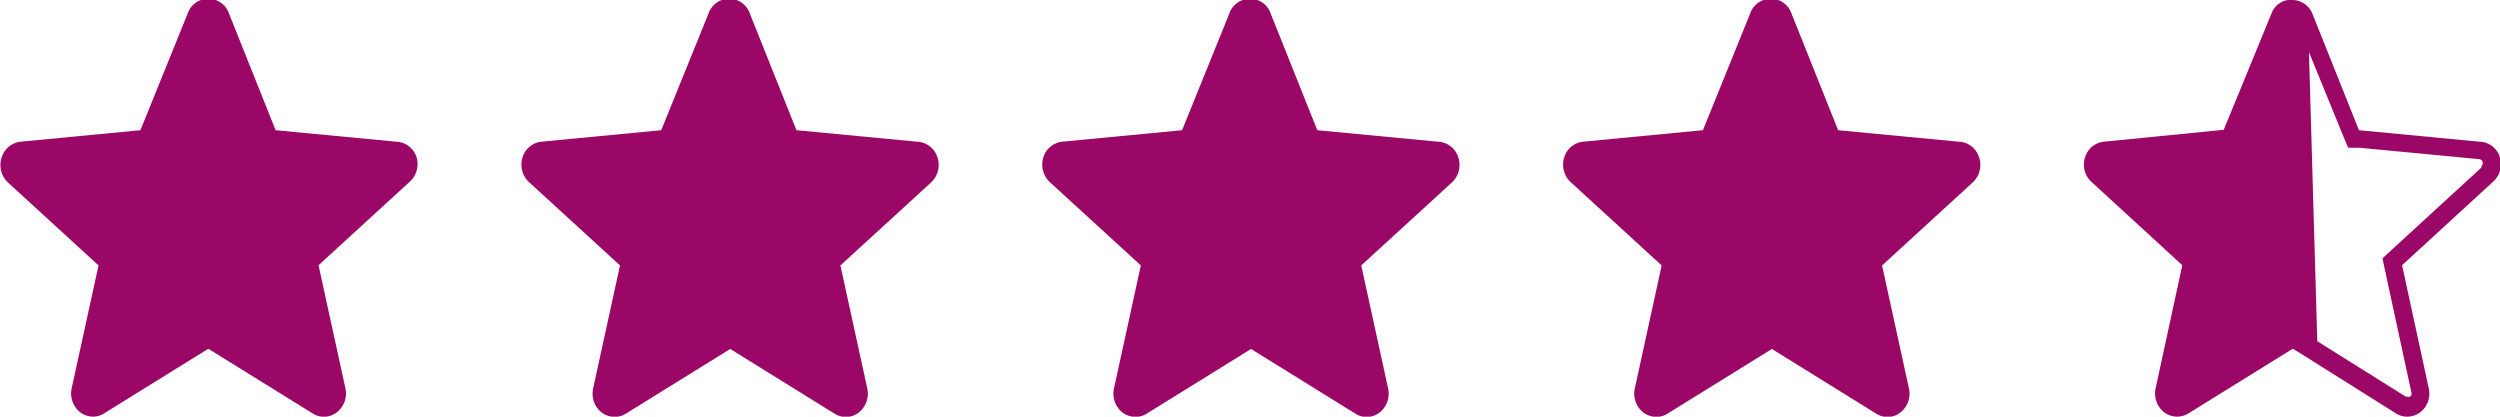
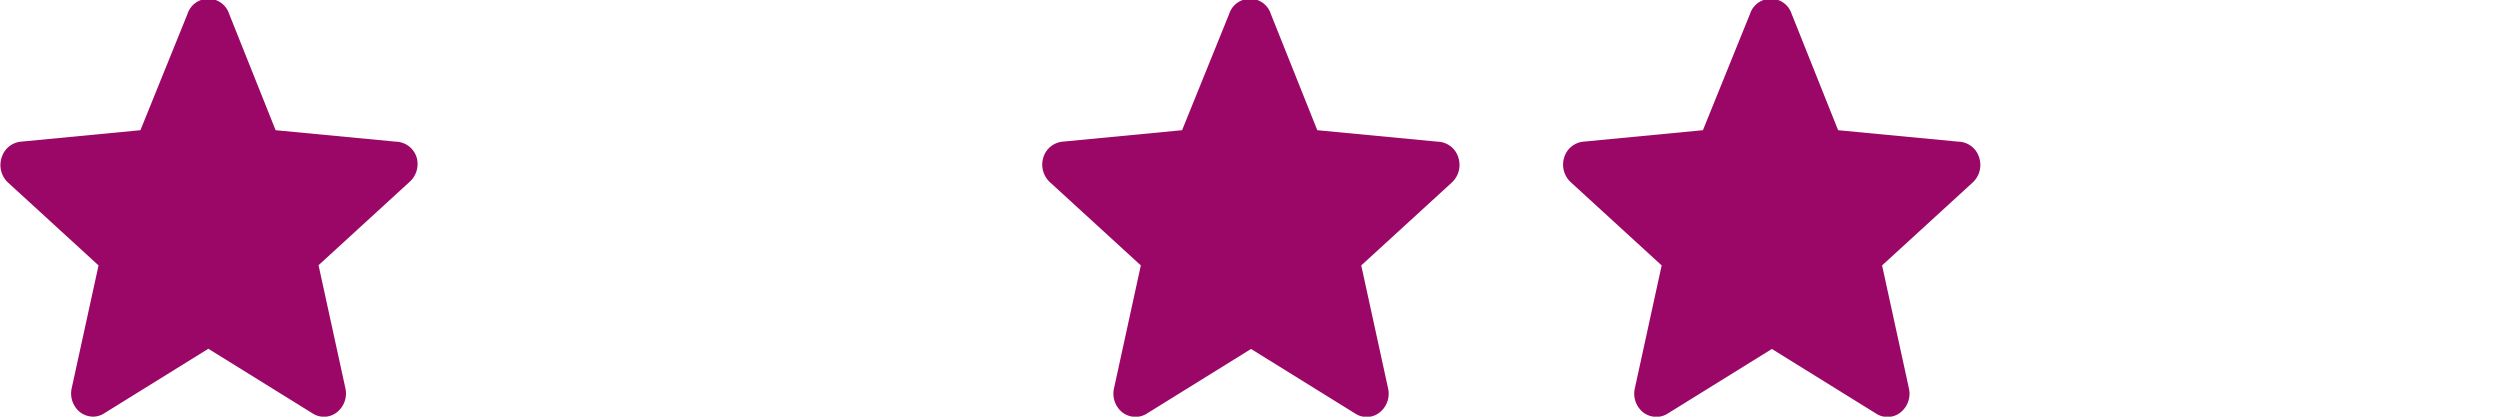
<svg xmlns="http://www.w3.org/2000/svg" id="Warstwa_1" data-name="Warstwa 1" viewBox="0 0 120 20">
  <defs>
    <style>.cls-1{fill:#9b0767;}</style>
  </defs>
  <title>4,5 gwiazdek</title>
  <path class="cls-1" d="M94,6.8l-5.77-.55L86,.67a1.05,1.05,0,0,0-2,0L81.74,6.25,76,6.8a1.07,1.07,0,0,0-.92.76,1.15,1.15,0,0,0,.31,1.18l4.37,4-1.29,5.91a1.15,1.15,0,0,0,.41,1.15,1.06,1.06,0,0,0,.63.21,1,1,0,0,0,.54-.16l5-3.1,5,3.1a1,1,0,0,0,1.17-.05,1.15,1.15,0,0,0,.41-1.15l-1.29-5.91,4.37-4A1.15,1.15,0,0,0,95,7.56,1.07,1.07,0,0,0,94,6.8Z" />
  <path class="cls-1" d="M69,6.8l-5.77-.55L61,.67a1.05,1.05,0,0,0-2,0L56.74,6.25,51,6.8a1.07,1.07,0,0,0-.92.76,1.15,1.15,0,0,0,.31,1.18l4.37,4-1.29,5.91a1.15,1.15,0,0,0,.41,1.15,1.06,1.06,0,0,0,.63.21,1,1,0,0,0,.54-.16l5-3.1,5,3.1a1,1,0,0,0,1.17-.05,1.15,1.15,0,0,0,.41-1.15l-1.29-5.91,4.37-4A1.15,1.15,0,0,0,70,7.56,1.07,1.07,0,0,0,69,6.8Z" />
-   <path class="cls-1" d="M44,6.8l-5.77-.55L36,.67a1.05,1.05,0,0,0-2,0L31.74,6.25,26,6.8a1.07,1.07,0,0,0-.92.76,1.15,1.15,0,0,0,.31,1.18l4.37,4-1.29,5.91a1.15,1.15,0,0,0,.41,1.15,1.06,1.06,0,0,0,.63.21,1,1,0,0,0,.54-.16l5-3.1,5,3.1a1,1,0,0,0,1.17-.05,1.15,1.15,0,0,0,.41-1.15l-1.29-5.91,4.37-4A1.15,1.15,0,0,0,45,7.56,1.07,1.07,0,0,0,44,6.8Z" />
  <path class="cls-1" d="M19,6.8l-5.77-.55L11,.67a1.05,1.05,0,0,0-2,0L6.74,6.25,1,6.8a1.07,1.07,0,0,0-.92.76A1.15,1.15,0,0,0,.36,8.74l4.37,4L3.44,18.64a1.15,1.15,0,0,0,.41,1.15,1.06,1.06,0,0,0,.63.21A1,1,0,0,0,5,19.84l5-3.1,5,3.1a1,1,0,0,0,1.17-.05,1.15,1.15,0,0,0,.41-1.15l-1.29-5.91,4.37-4A1.15,1.15,0,0,0,20,7.56,1.07,1.07,0,0,0,19,6.8Z" />
-   <path class="cls-1" d="M120,7.56A1.06,1.06,0,0,0,119,6.8l-5.77-.55L111,.67A1.05,1.05,0,0,0,110,0l-.18,0a1,1,0,0,0-.79.65l-2.29,5.58L101,6.8a1.06,1.06,0,0,0-.92.76,1.13,1.13,0,0,0,.31,1.17l4.36,4-1.28,5.91a1.15,1.15,0,0,0,.41,1.15,1.06,1.06,0,0,0,.63.21,1.09,1.09,0,0,0,.54-.16l5-3.1.32.19L115,19.84a1,1,0,0,0,.54.16,1.06,1.06,0,0,0,.63-.21,1.13,1.13,0,0,0,.41-1.15l-1.28-5.91,4.36-4A1.13,1.13,0,0,0,120,7.56Zm-.89.48-4.36,4-.39.36.11.53,1.28,5.92a.17.17,0,0,1-.07.19.14.14,0,0,1-.11,0l-.09,0-4.25-2.66-.4-13.88,1.67,4.09.21.5.52,0,5.78.55a.19.19,0,0,1,.1.33Z" />
</svg>